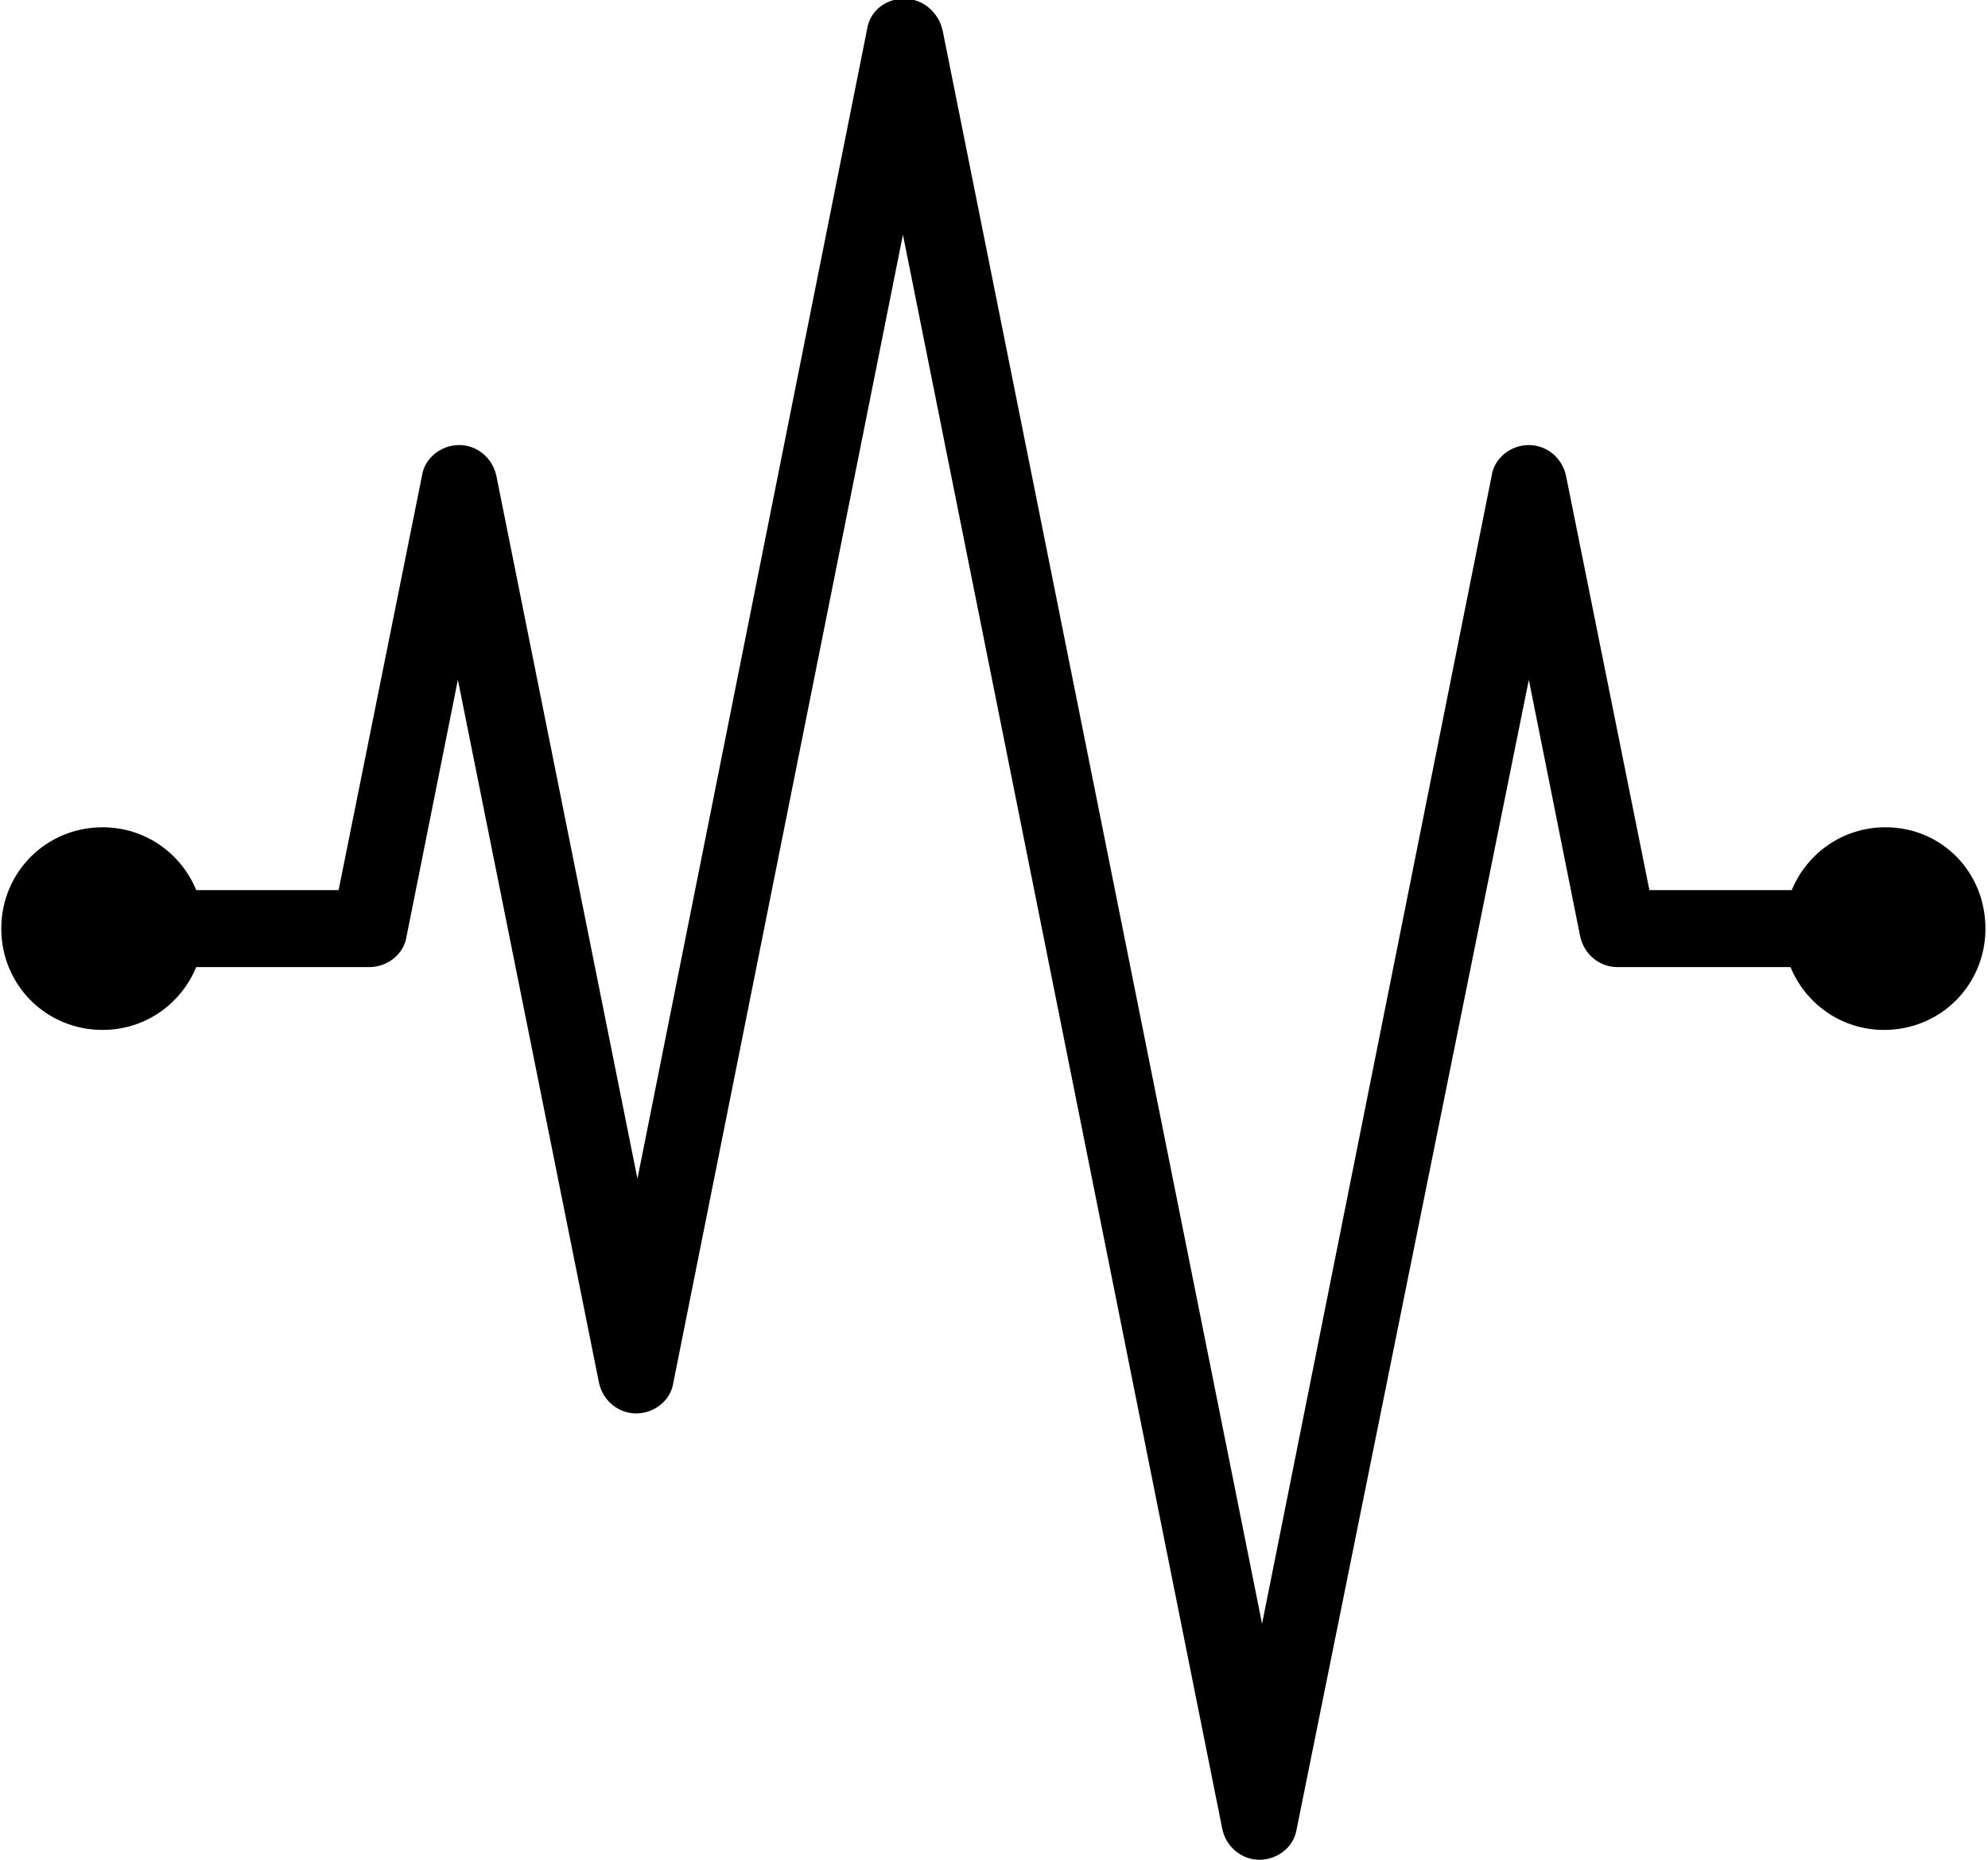
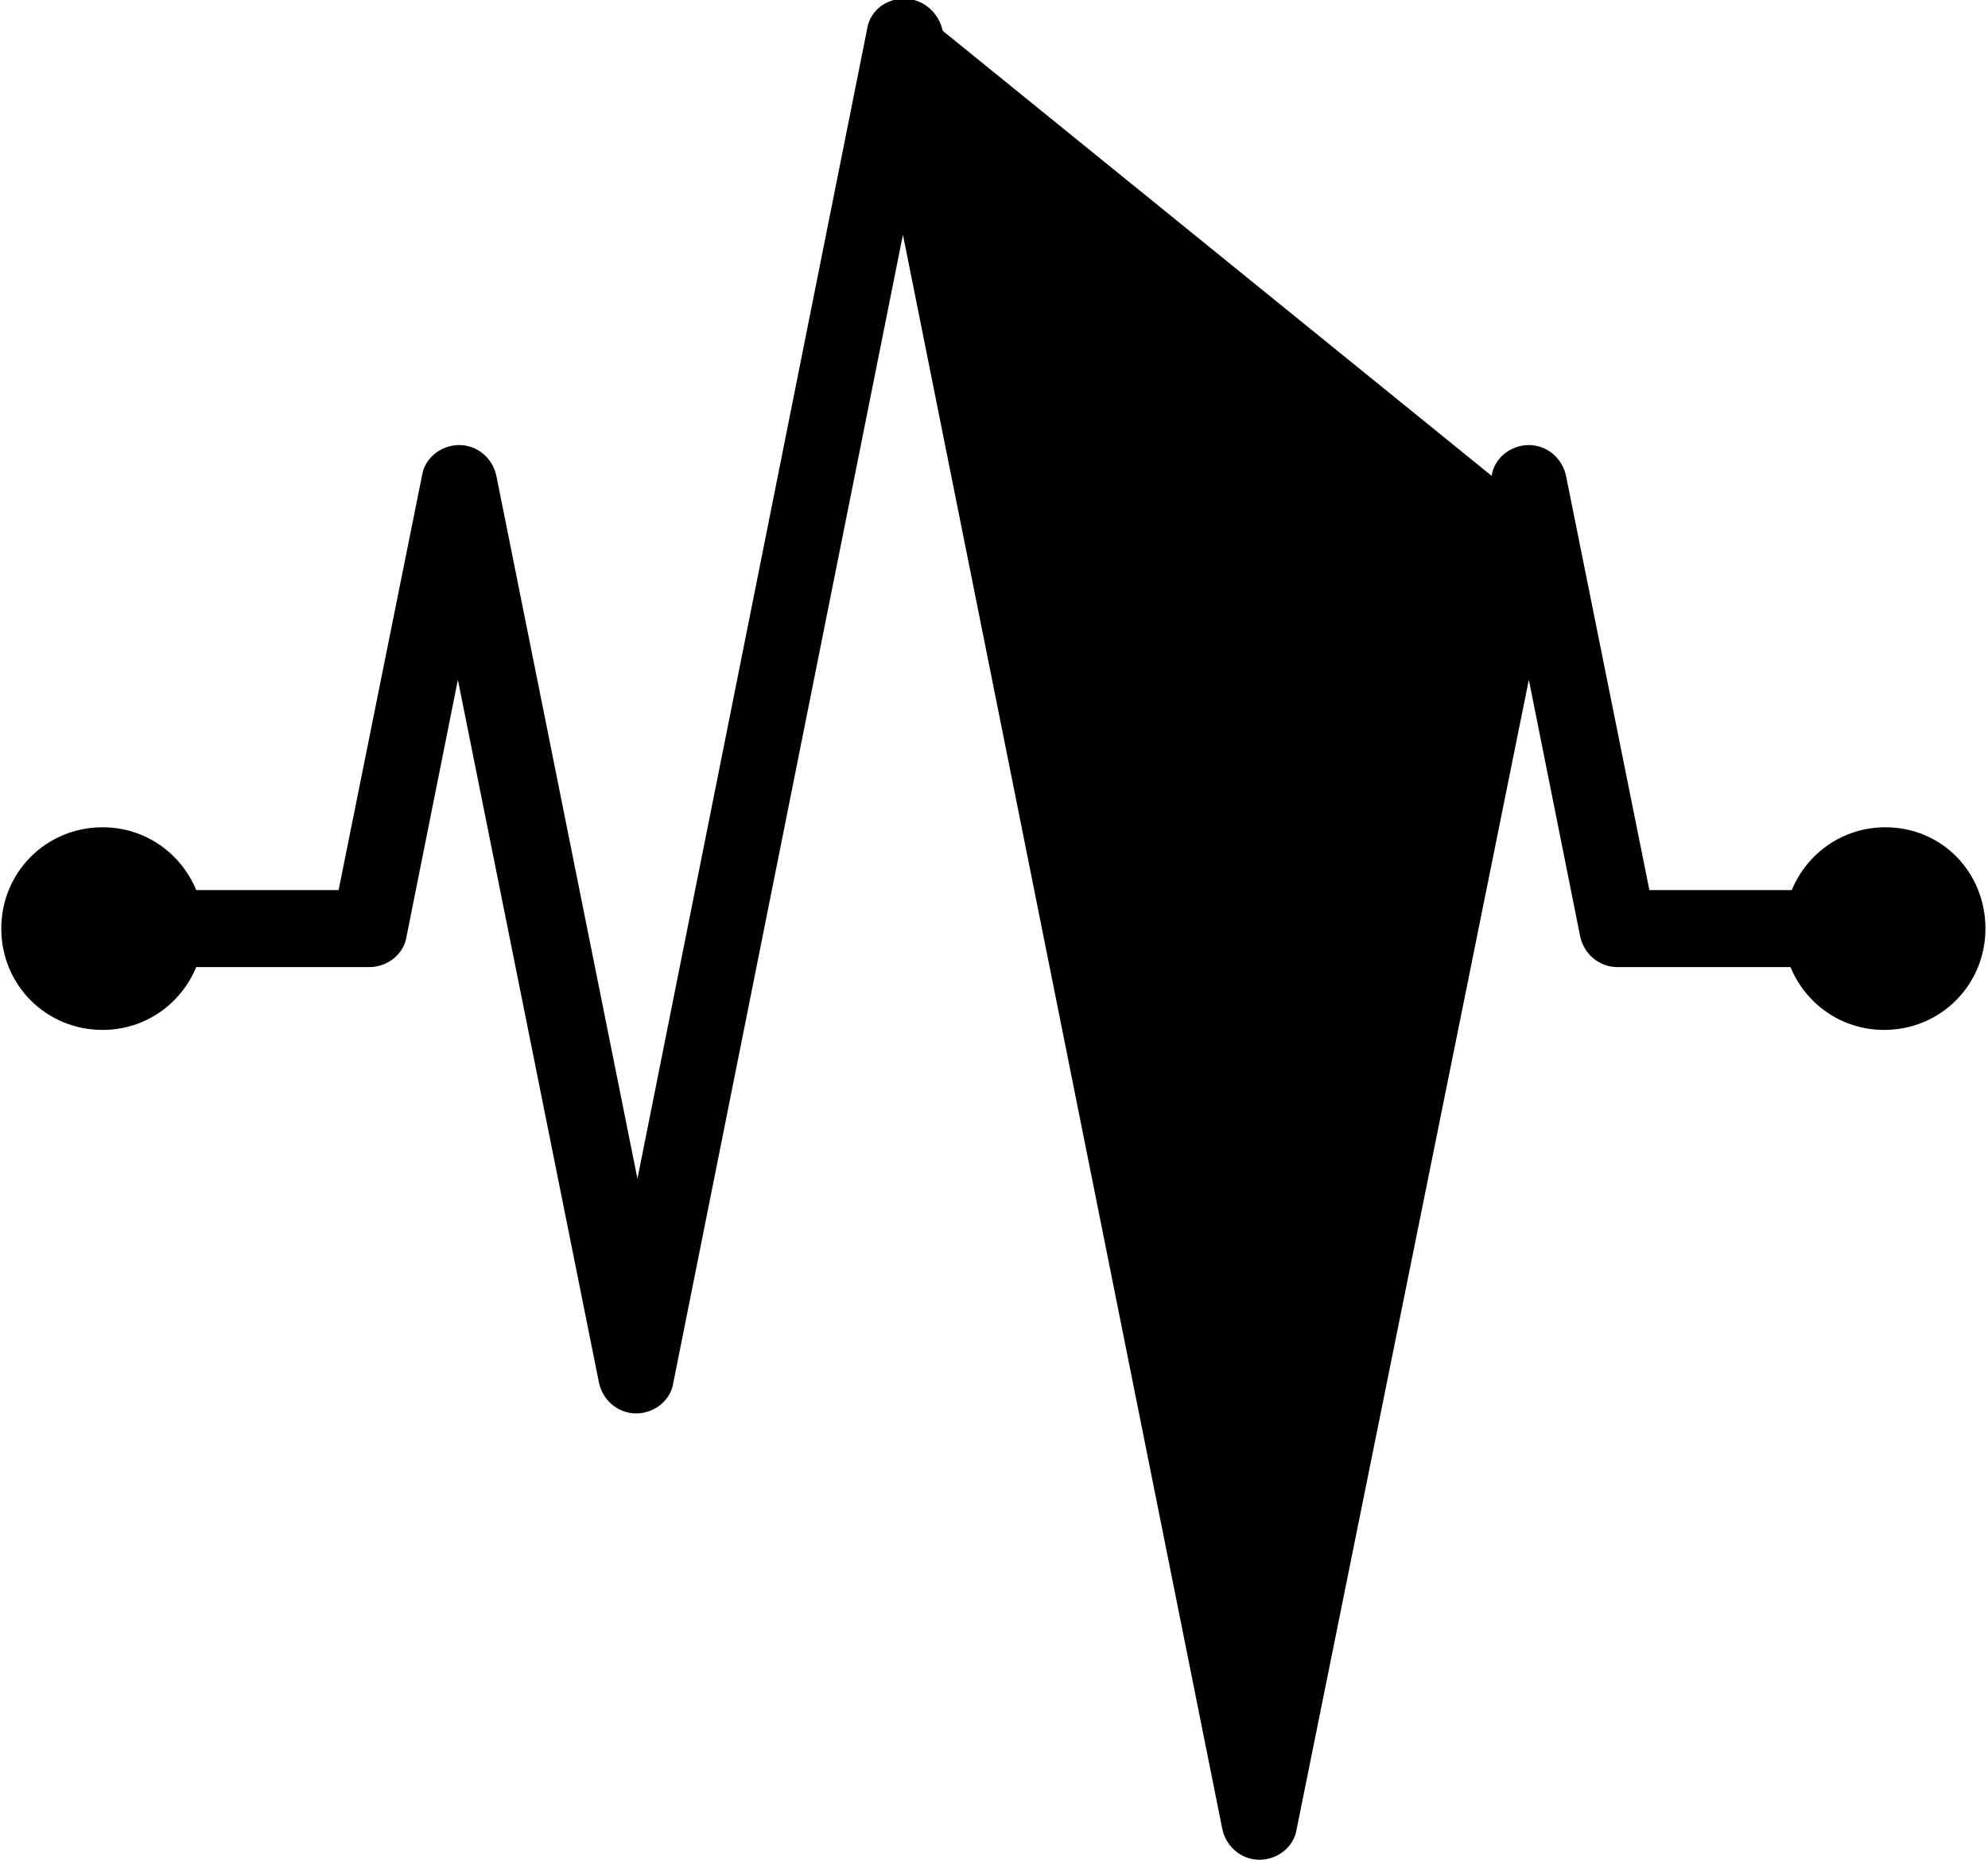
<svg xmlns="http://www.w3.org/2000/svg" viewBox="0 0 155 145">
-   <path d="M147 64.5c-3.3 0-6.1 2-7.3 4.9h-11.1l-6.5-32.3c-.3-1.4-1.5-2.4-2.9-2.4s-2.7 1-2.9 2.4l-17.9 89.5L73.5 2.4C73.2 1 72-.1 70.5-.1s-2.7 1-2.9 2.4L49.7 91.9l-11-54.8c-.3-1.4-1.5-2.4-2.9-2.4s-2.7 1-2.9 2.4l-6.5 32.3H15.3c-1.2-2.9-4-4.9-7.3-4.9-4.4 0-7.9 3.5-7.9 7.9s3.5 7.9 7.9 7.9c3.3 0 6.1-2 7.3-4.9h13.5c1.4 0 2.7-1 2.9-2.4l4-20 11 54.8c.3 1.4 1.5 2.4 2.9 2.4s2.7-1 2.9-2.4l17.9-89.5 24.9 124.3c.3 1.4 1.5 2.4 2.9 2.4s2.7-1 2.9-2.4L119.2 53l4 20c.3 1.4 1.5 2.4 2.9 2.4h13.5c1.2 2.9 4 4.9 7.3 4.9 4.4 0 7.9-3.5 7.9-7.9s-3.4-7.9-7.8-7.9z" />
+   <path d="M147 64.5c-3.3 0-6.1 2-7.3 4.9h-11.1l-6.5-32.3c-.3-1.4-1.5-2.4-2.9-2.4s-2.7 1-2.9 2.4L73.5 2.4C73.2 1 72-.1 70.5-.1s-2.7 1-2.9 2.4L49.7 91.9l-11-54.8c-.3-1.4-1.5-2.4-2.9-2.4s-2.7 1-2.9 2.4l-6.5 32.3H15.3c-1.2-2.9-4-4.9-7.3-4.9-4.4 0-7.9 3.5-7.9 7.9s3.5 7.9 7.9 7.9c3.3 0 6.1-2 7.3-4.9h13.5c1.4 0 2.7-1 2.9-2.4l4-20 11 54.8c.3 1.4 1.5 2.4 2.9 2.4s2.7-1 2.9-2.4l17.9-89.5 24.9 124.3c.3 1.4 1.5 2.4 2.9 2.4s2.7-1 2.9-2.4L119.2 53l4 20c.3 1.4 1.5 2.4 2.9 2.4h13.5c1.2 2.9 4 4.9 7.3 4.9 4.4 0 7.9-3.5 7.9-7.9s-3.4-7.9-7.8-7.9z" />
</svg>